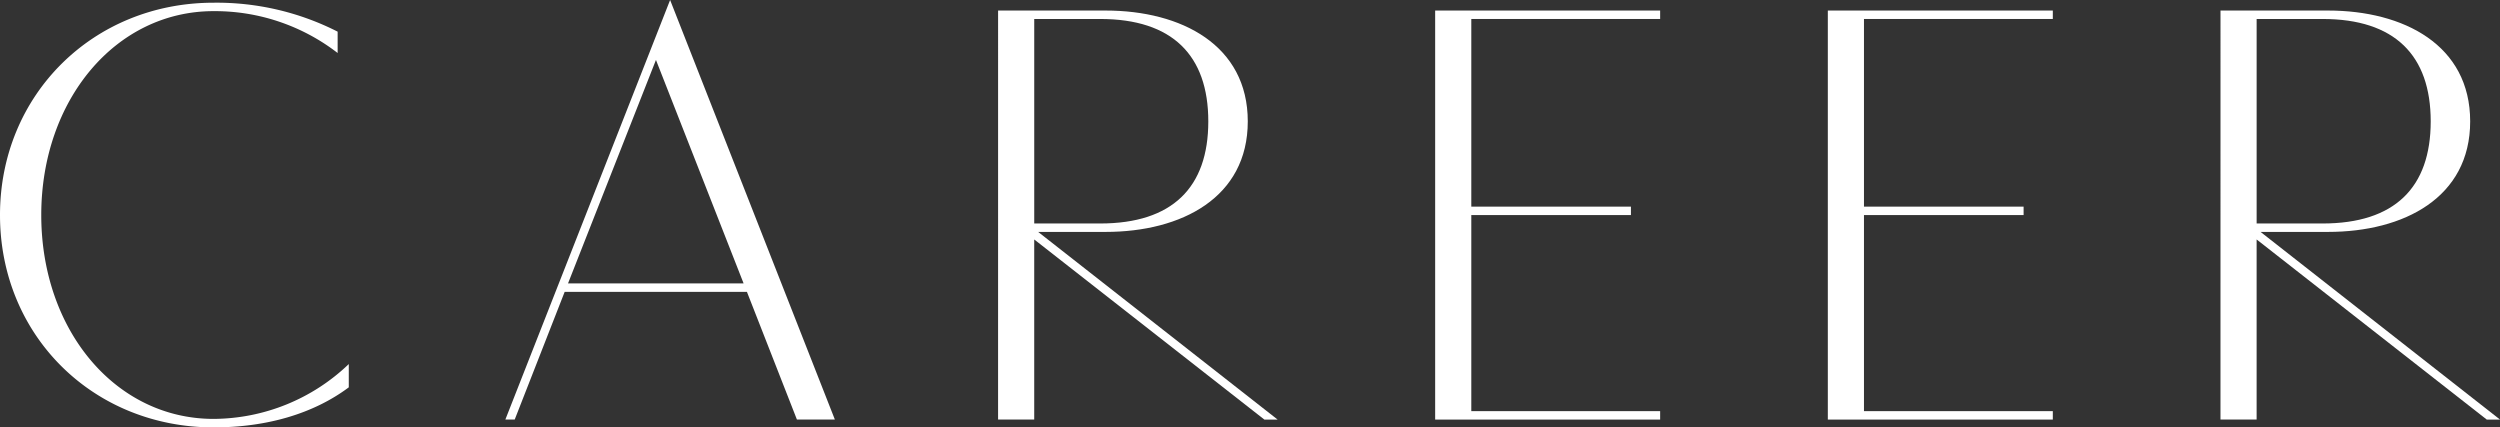
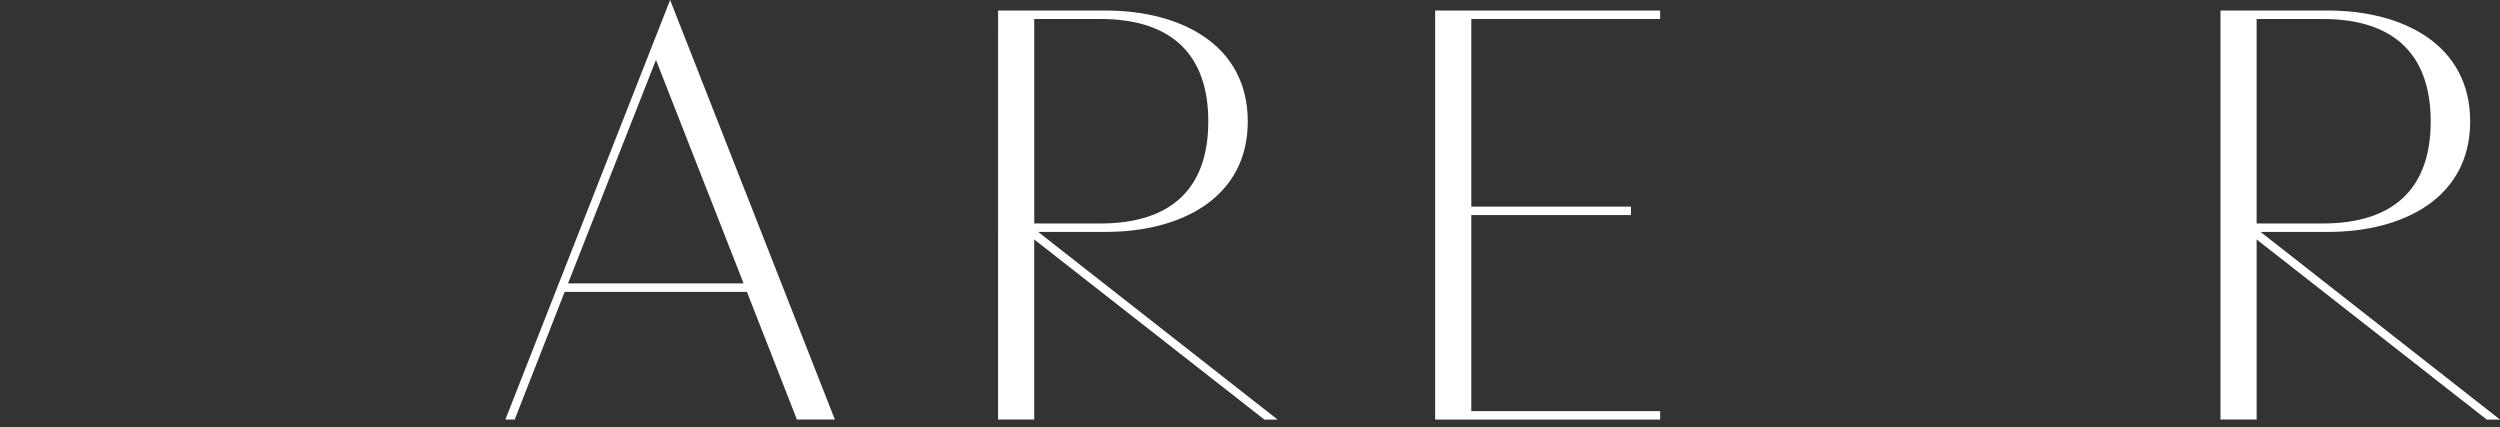
<svg xmlns="http://www.w3.org/2000/svg" width="323.729" height="55.343" viewBox="0 0 323.729 55.343">
  <rect x="0" y="0" width="323.729" height="55.343" fill="#333333" stroke="none" />
  <defs>
    <style>.a{fill:#fff}</style>
  </defs>
-   <path class="a" d="M45.164 50.156c-4.6 3.432-10.648 5.187-17.512 5.187C12.051 55.343 0 43.448 0 27.847 0 12.286 12.051.351 27.652.351A34.539 34.539 0 0 1 43.721 4.1v2.764a26 26 0 0 0-16.069-5.421c-12.675 0-22.309 11.505-22.309 26.4 0 14.938 9.634 26.4 22.309 26.4a25.458 25.458 0 0 0 17.512-7.1z" />
  <path class="a" d="M86.774 0l21.334 54.329h-4.914L96.72 37.792h-23.6l-6.47 16.537h-1.21zm9.517 36.7L84.941 7.761 73.553 36.7z" />
  <path class="a" d="M129.245 1.365h13.923c9.829 0 18.409 4.485 18.409 14.353S153 30.031 143.168 30.031h-8.736l31.006 24.3h-1.716l-29.8-23.323v23.321h-4.68zm13.221 27.574c9.322 0 14-4.641 14-13.221s-4.68-13.261-14-13.261h-8.541v26.482z" />
  <path class="a" d="M185.841 1.365h29.134v1.092h-24.454v24.3h20.671v1.092h-20.671v25.39h24.454v1.092h-29.134z" />
-   <path class="a" d="M236.688 1.365h29.134v1.092h-24.454v24.3h20.671v1.092h-20.671v25.39h24.454v1.092h-29.134z" />
  <path class="a" d="M287.535 1.365h13.924c9.828 0 18.408 4.485 18.408 14.353s-8.58 14.313-18.408 14.313h-8.736l31.006 24.3h-1.716l-29.8-23.323v23.321h-4.68zm13.222 27.574c9.321 0 14-4.641 14-13.221s-4.68-13.261-14-13.261h-8.542v26.482z" />
</svg>